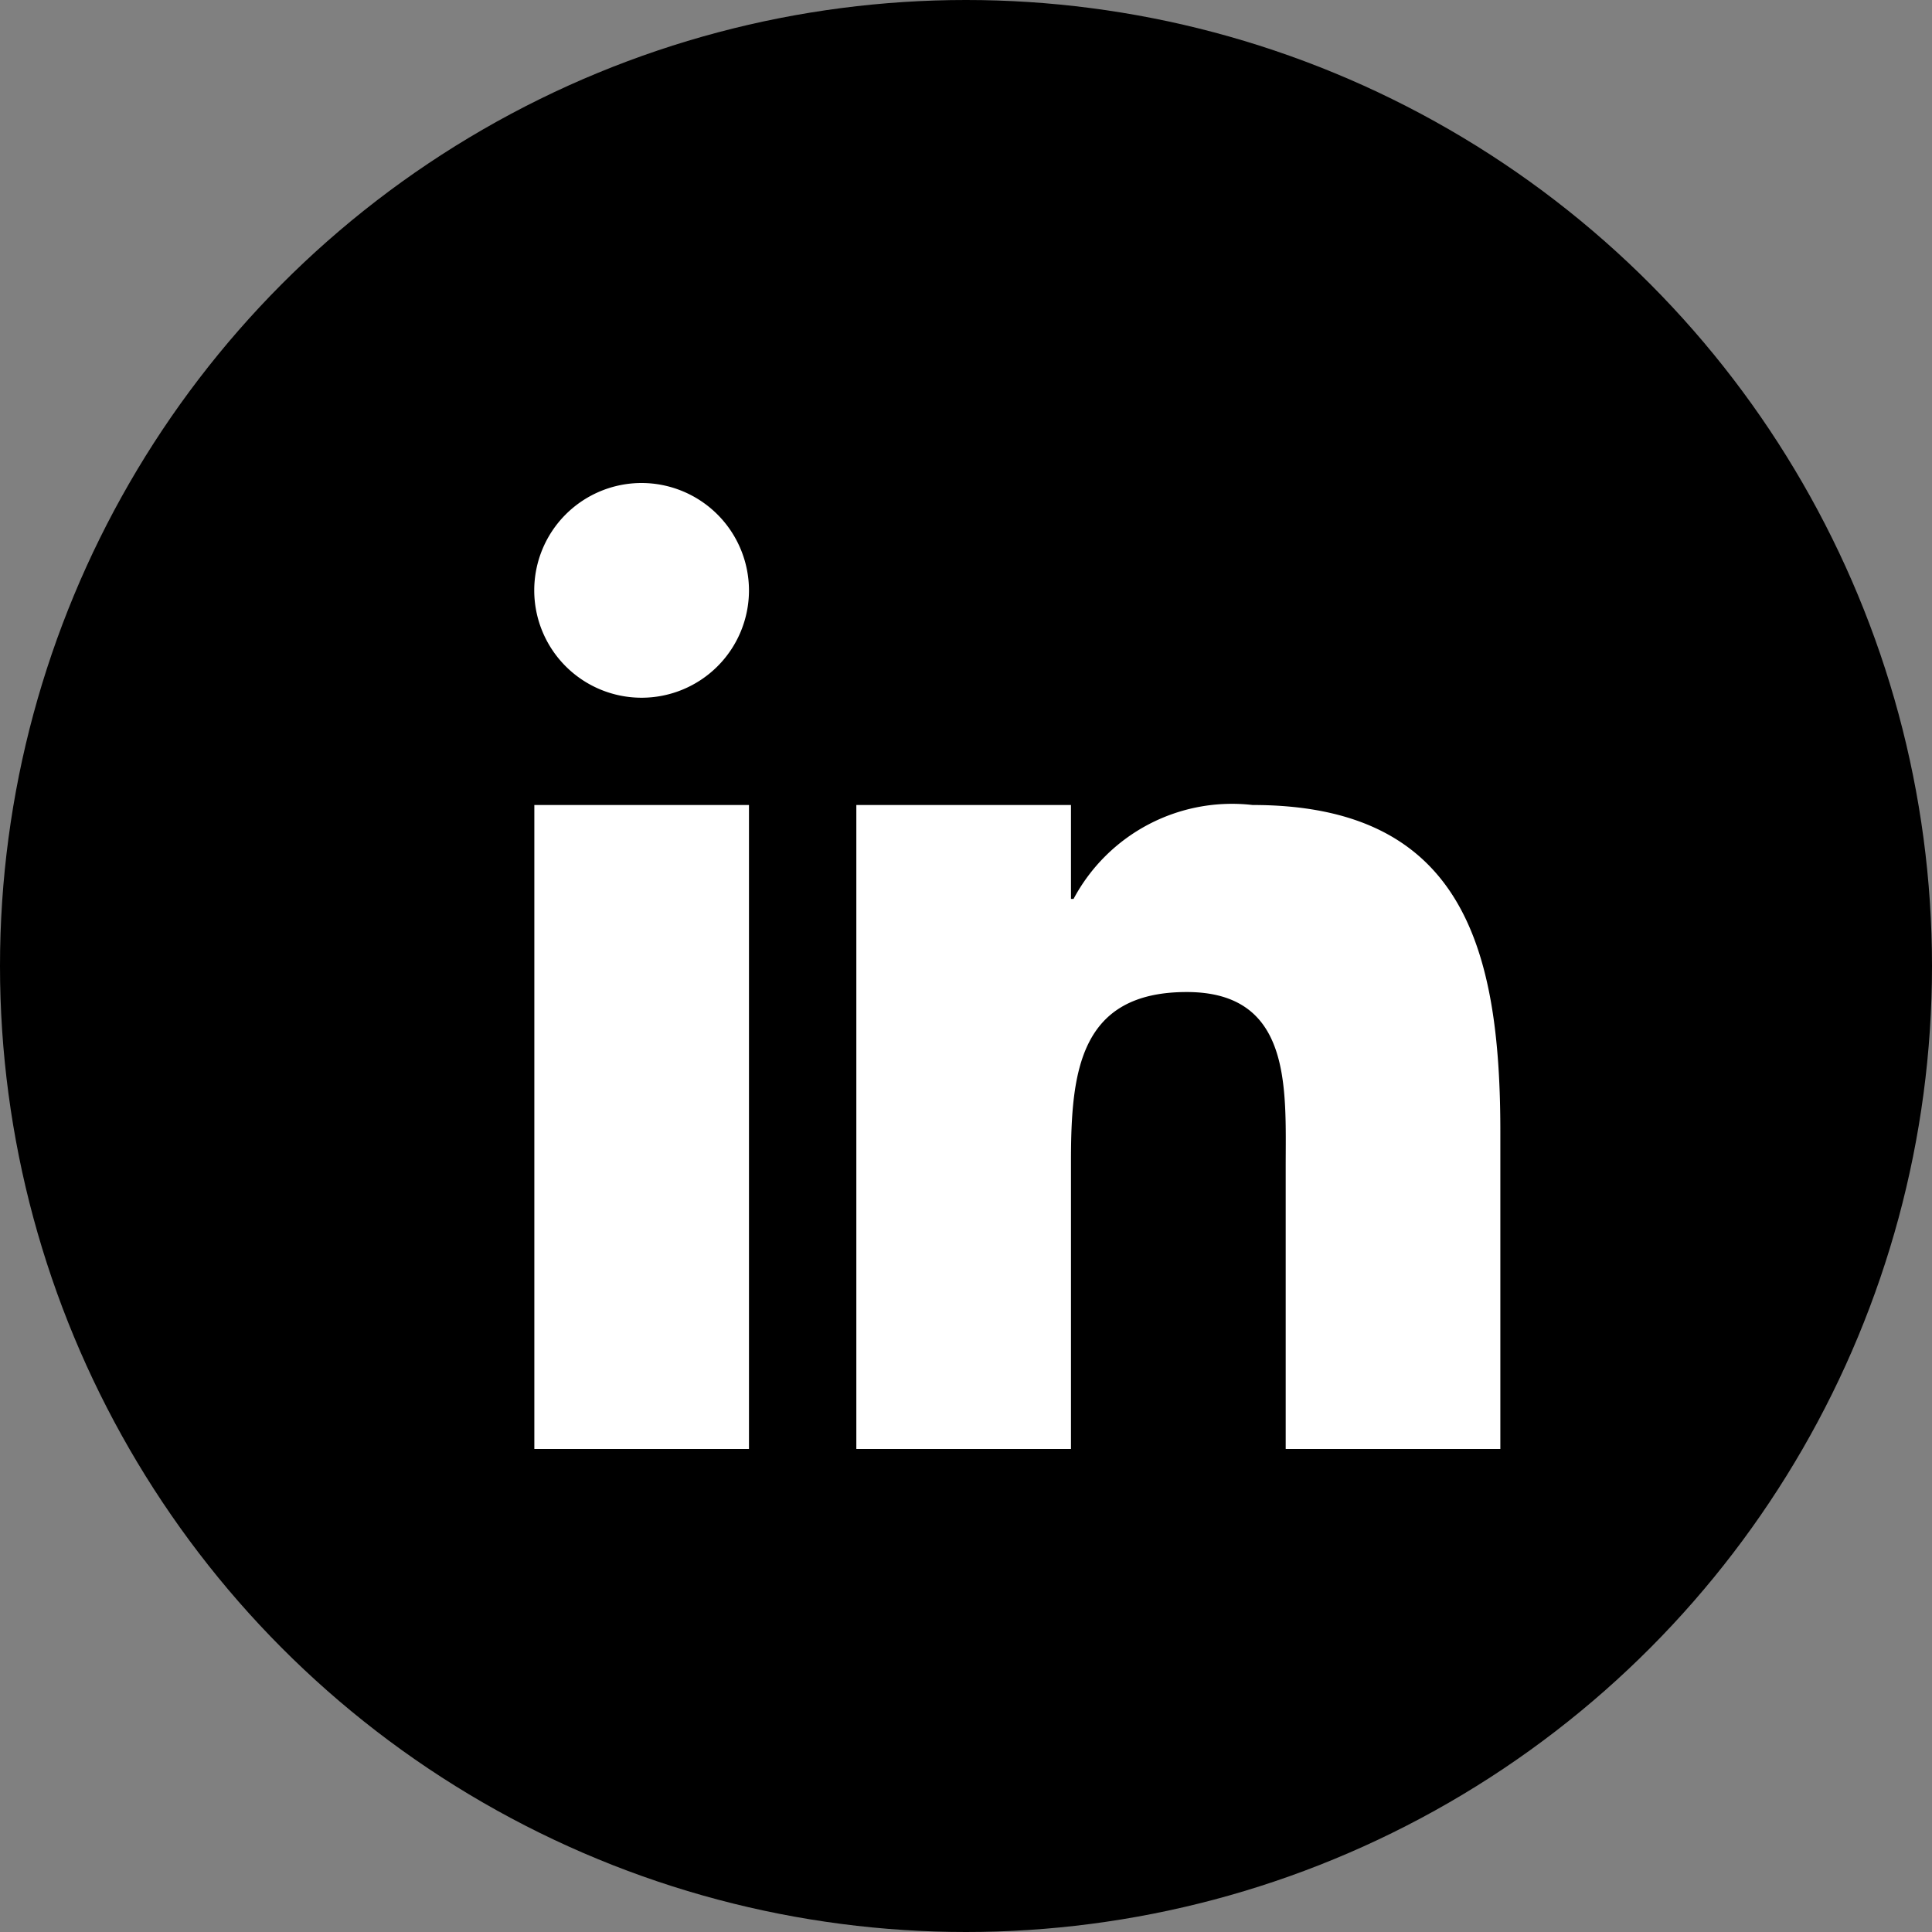
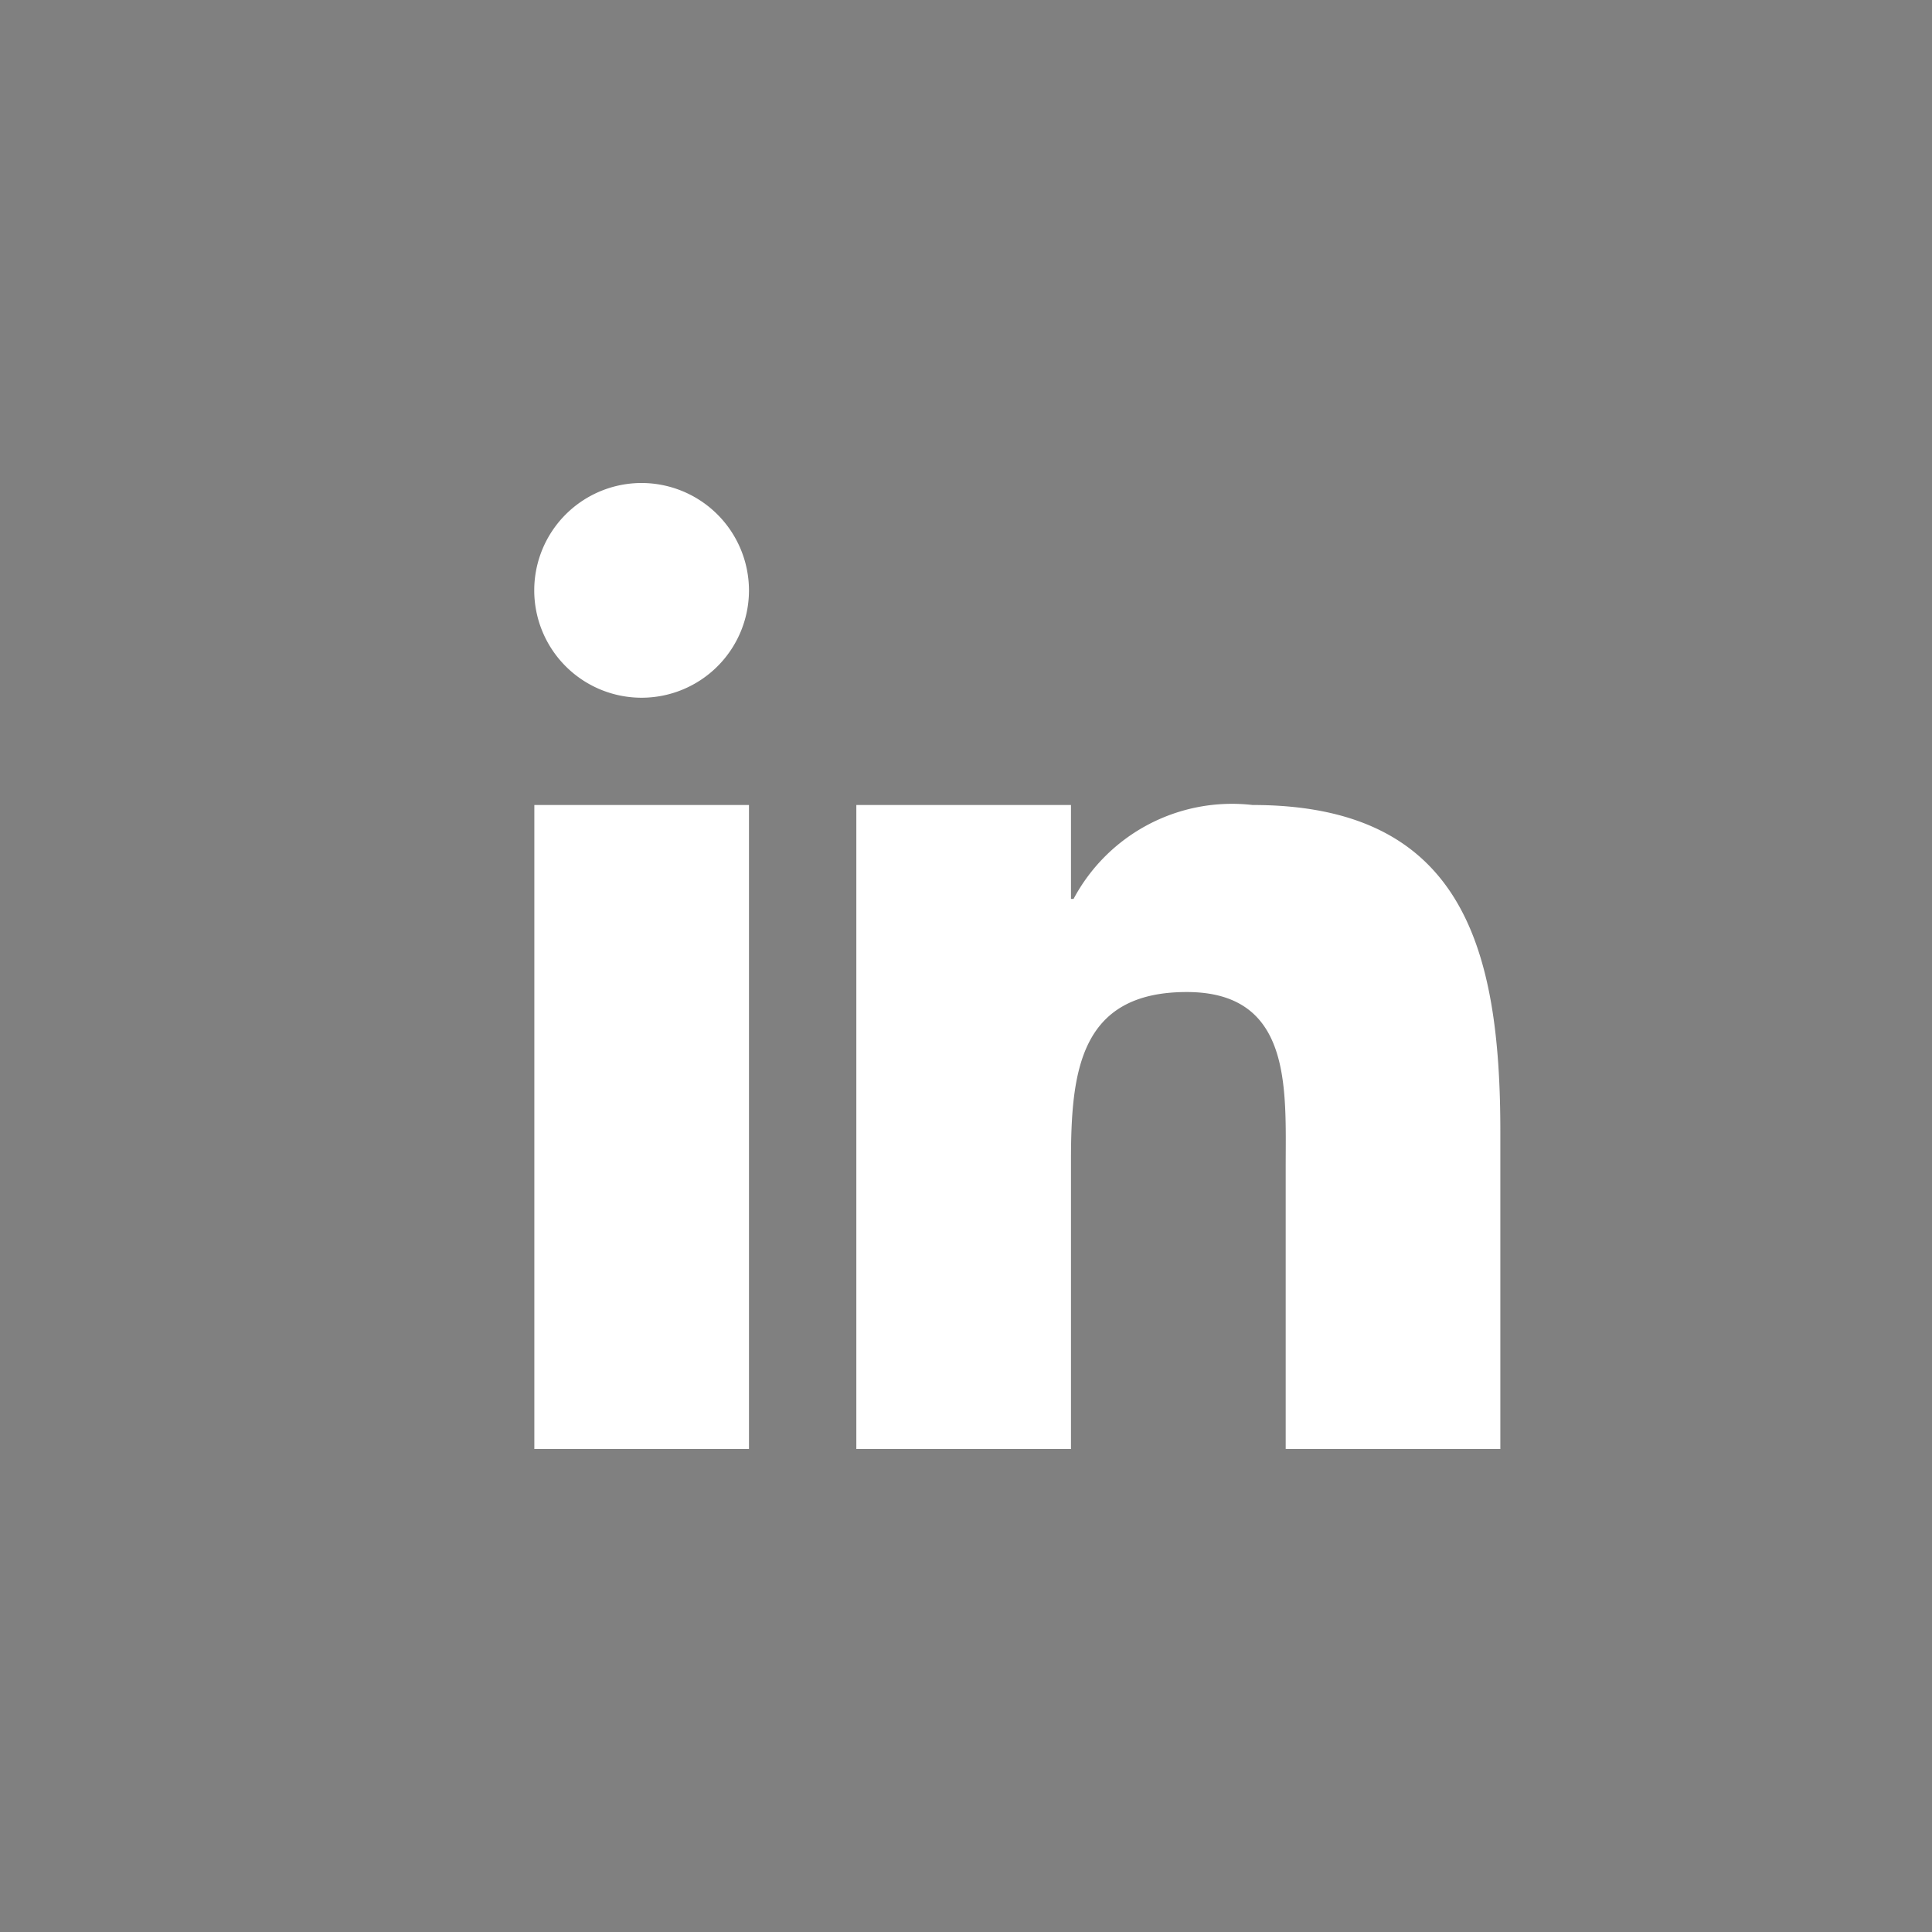
<svg xmlns="http://www.w3.org/2000/svg" id="Group_2186" data-name="Group 2186" width="21" height="21" viewBox="0 0 21 21">
  <rect x="0" y="0" width="21" height="21" fill="#808080" stroke="none" />
-   <circle id="Ellipse_80" data-name="Ellipse 80" cx="10.5" cy="10.5" r="10.5" fill="#000" />
  <path id="icons8-linkedin" d="M4.167,3A1.167,1.167,0,1,0,5.333,4.167,1.169,1.169,0,0,0,4.167,3ZM3,6.5v7H5.333v-7Zm3.5,0v7H8.833V10.374c0-.971.091-1.841,1.258-1.841,1.148,0,1.076,1.044,1.076,1.9V13.5H13.5V10.046c0-2.005-.419-3.546-2.693-3.546A1.952,1.952,0,0,0,8.861,7.521H8.833V6.5Z" transform="translate(2.808 2.25)" fill="#fff" />
</svg>